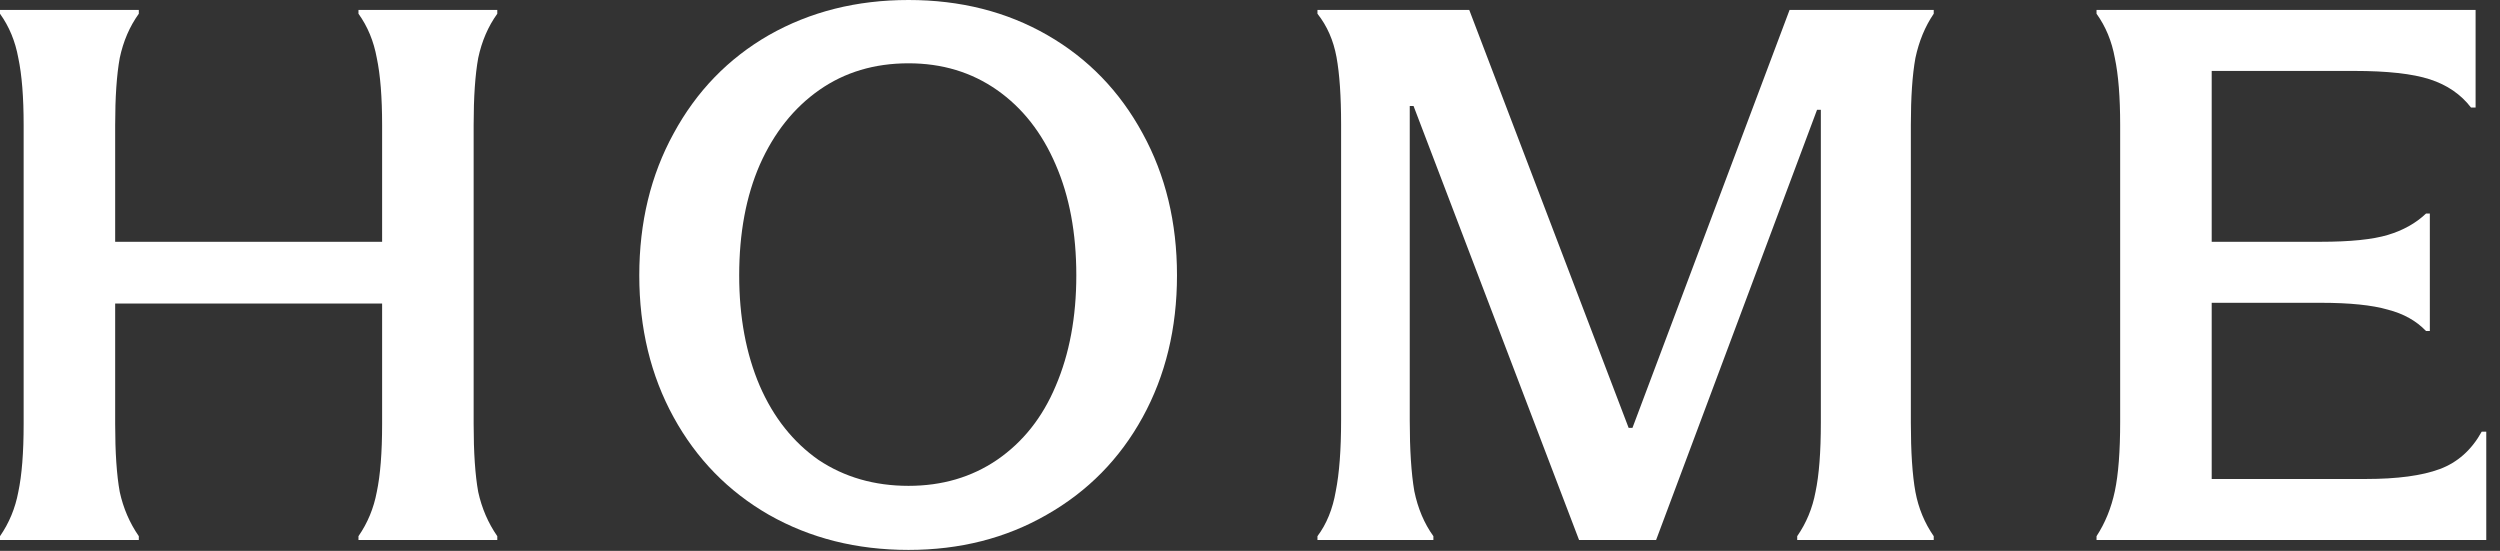
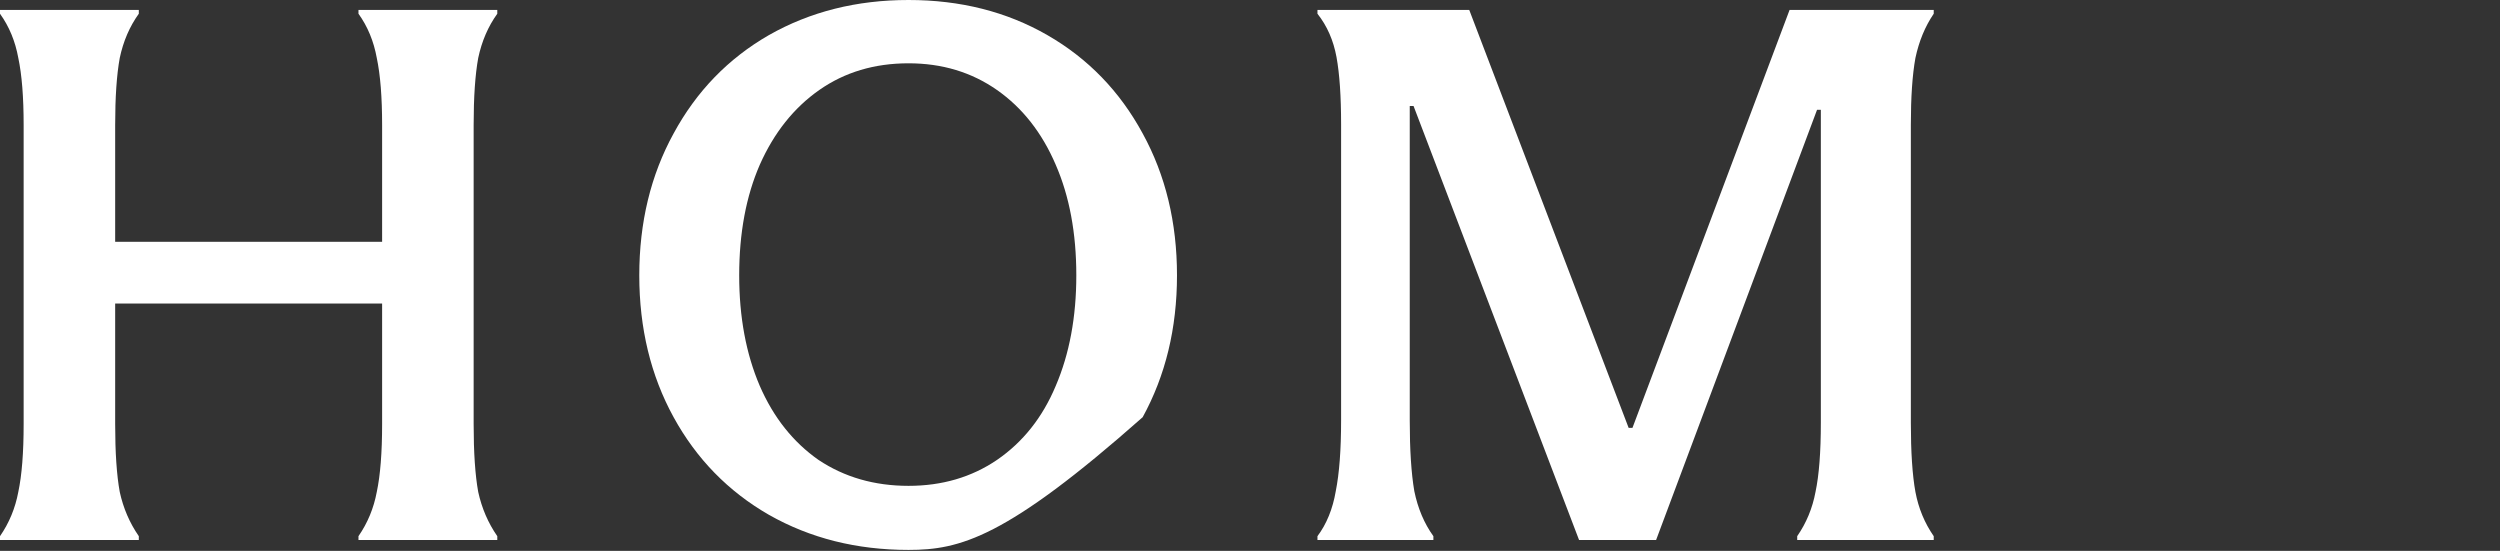
<svg xmlns="http://www.w3.org/2000/svg" width="59" height="13" viewBox="0 0 59 13" fill="none">
  <rect x="0" y="0" width="59" height="13" fill="#333333" stroke="none" />
-   <path d="M58.676 12.744H49.478V12.654C49.682 12.342 49.826 11.988 49.91 11.592C49.994 11.196 50.036 10.65 50.036 9.954V2.952C50.036 2.292 49.994 1.764 49.91 1.368C49.838 0.972 49.694 0.624 49.478 0.324V0.234H58.424V2.538H58.316C58.076 2.226 57.752 2.004 57.344 1.872C56.936 1.74 56.342 1.674 55.562 1.674H52.196V5.706H54.77C55.466 5.706 55.994 5.652 56.354 5.544C56.714 5.436 57.014 5.268 57.254 5.04H57.344V7.812H57.254C57.026 7.572 56.726 7.404 56.354 7.308C55.982 7.2 55.454 7.146 54.77 7.146H52.196V11.304H55.832C56.576 11.304 57.158 11.226 57.578 11.07C57.998 10.914 58.328 10.62 58.568 10.188H58.676V12.744Z" fill="white" />
  <path d="M33.36 2.502H33.27V9.918C33.27 10.614 33.306 11.172 33.378 11.592C33.462 12 33.612 12.354 33.828 12.654V12.744H31.092V12.654C31.308 12.366 31.452 12.012 31.524 11.592C31.608 11.172 31.65 10.614 31.65 9.918V2.934C31.65 2.274 31.614 1.746 31.542 1.35C31.47 0.954 31.32 0.612 31.092 0.324V0.234H34.674L38.436 10.098H38.526L42.234 0.234H45.636V0.324C45.432 0.624 45.288 0.972 45.204 1.368C45.132 1.764 45.096 2.292 45.096 2.952V9.972C45.096 10.668 45.132 11.214 45.204 11.61C45.276 11.994 45.42 12.342 45.636 12.654V12.744H42.414V12.654C42.63 12.342 42.774 11.994 42.846 11.61C42.93 11.214 42.972 10.668 42.972 9.972V2.592H42.882L39.084 12.744H37.266L33.36 2.502Z" fill="white" />
-   <path d="M21.441 12.978C20.217 12.978 19.119 12.702 18.147 12.15C17.187 11.598 16.437 10.83 15.897 9.846C15.357 8.862 15.087 7.746 15.087 6.498C15.087 5.25 15.357 4.134 15.897 3.15C16.437 2.154 17.187 1.38 18.147 0.828C19.119 0.276 20.217 0 21.441 0C22.665 0 23.757 0.276 24.717 0.828C25.677 1.38 26.427 2.154 26.967 3.15C27.507 4.134 27.777 5.25 27.777 6.498C27.777 7.746 27.507 8.862 26.967 9.846C26.427 10.83 25.671 11.598 24.699 12.15C23.739 12.702 22.653 12.978 21.441 12.978ZM21.441 11.466C22.233 11.466 22.929 11.262 23.529 10.854C24.141 10.434 24.603 9.852 24.915 9.108C25.239 8.352 25.401 7.482 25.401 6.498C25.401 5.502 25.239 4.632 24.915 3.888C24.591 3.132 24.129 2.544 23.529 2.124C22.929 1.704 22.233 1.494 21.441 1.494C20.637 1.494 19.935 1.704 19.335 2.124C18.735 2.544 18.267 3.132 17.931 3.888C17.607 4.632 17.445 5.502 17.445 6.498C17.445 7.482 17.607 8.352 17.931 9.108C18.255 9.852 18.717 10.434 19.317 10.854C19.929 11.262 20.637 11.466 21.441 11.466Z" fill="white" />
+   <path d="M21.441 12.978C20.217 12.978 19.119 12.702 18.147 12.15C17.187 11.598 16.437 10.83 15.897 9.846C15.357 8.862 15.087 7.746 15.087 6.498C15.087 5.25 15.357 4.134 15.897 3.15C16.437 2.154 17.187 1.38 18.147 0.828C19.119 0.276 20.217 0 21.441 0C22.665 0 23.757 0.276 24.717 0.828C25.677 1.38 26.427 2.154 26.967 3.15C27.507 4.134 27.777 5.25 27.777 6.498C27.777 7.746 27.507 8.862 26.967 9.846C23.739 12.702 22.653 12.978 21.441 12.978ZM21.441 11.466C22.233 11.466 22.929 11.262 23.529 10.854C24.141 10.434 24.603 9.852 24.915 9.108C25.239 8.352 25.401 7.482 25.401 6.498C25.401 5.502 25.239 4.632 24.915 3.888C24.591 3.132 24.129 2.544 23.529 2.124C22.929 1.704 22.233 1.494 21.441 1.494C20.637 1.494 19.935 1.704 19.335 2.124C18.735 2.544 18.267 3.132 17.931 3.888C17.607 4.632 17.445 5.502 17.445 6.498C17.445 7.482 17.607 8.352 17.931 9.108C18.255 9.852 18.717 10.434 19.317 10.854C19.929 11.262 20.637 11.466 21.441 11.466Z" fill="white" />
  <path d="M9.018 2.952C9.018 2.292 8.976 1.764 8.892 1.368C8.82 0.972 8.676 0.624 8.46 0.324V0.234H11.736V0.324C11.52 0.624 11.37 0.972 11.286 1.368C11.214 1.764 11.178 2.292 11.178 2.952V10.008C11.178 10.68 11.214 11.214 11.286 11.61C11.37 11.994 11.52 12.342 11.736 12.654V12.744H8.46V12.654C8.676 12.342 8.82 11.994 8.892 11.61C8.976 11.214 9.018 10.68 9.018 10.008V2.952ZM0.558 2.952C0.558 2.292 0.516 1.764 0.432 1.368C0.36 0.972 0.216 0.624 0 0.324V0.234H3.276V0.324C3.06 0.624 2.91 0.972 2.826 1.368C2.754 1.764 2.718 2.292 2.718 2.952V10.008C2.718 10.68 2.754 11.214 2.826 11.61C2.91 11.994 3.06 12.342 3.276 12.654V12.744H0V12.654C0.216 12.342 0.36 11.994 0.432 11.61C0.516 11.214 0.558 10.68 0.558 10.008V2.952ZM1.746 5.706H9.432V7.164H1.746V5.706Z" fill="white" />
</svg>